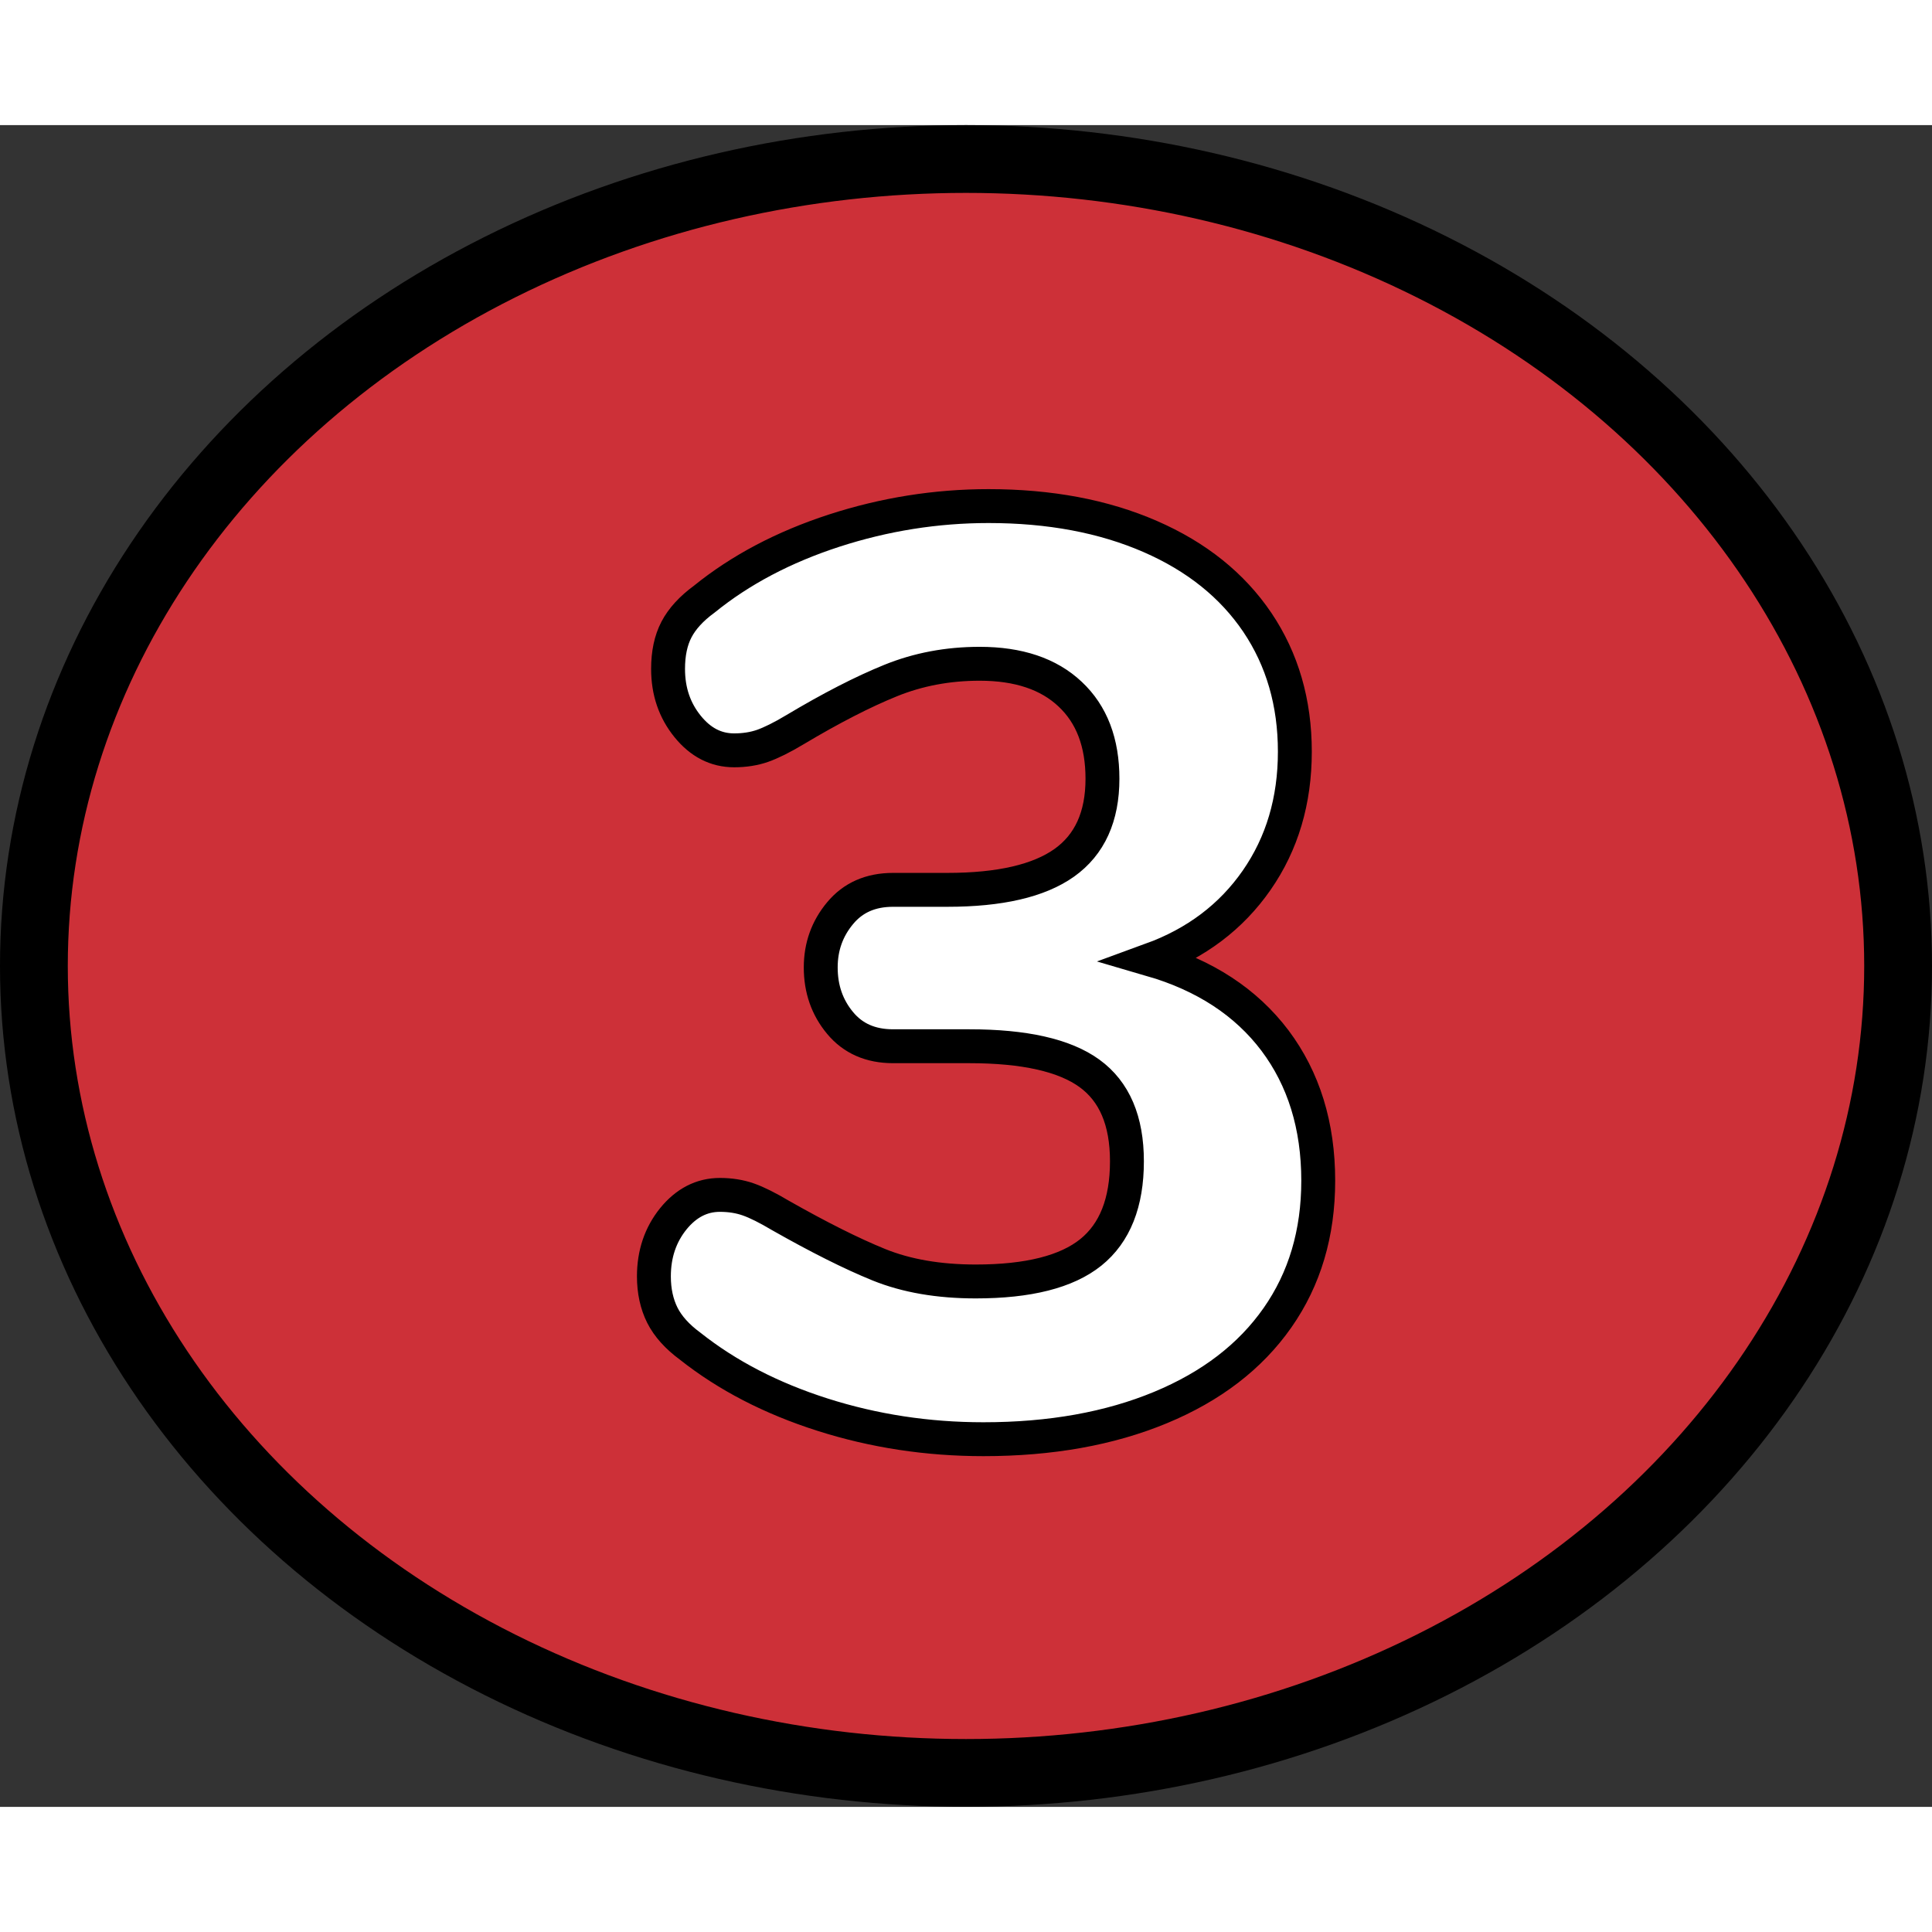
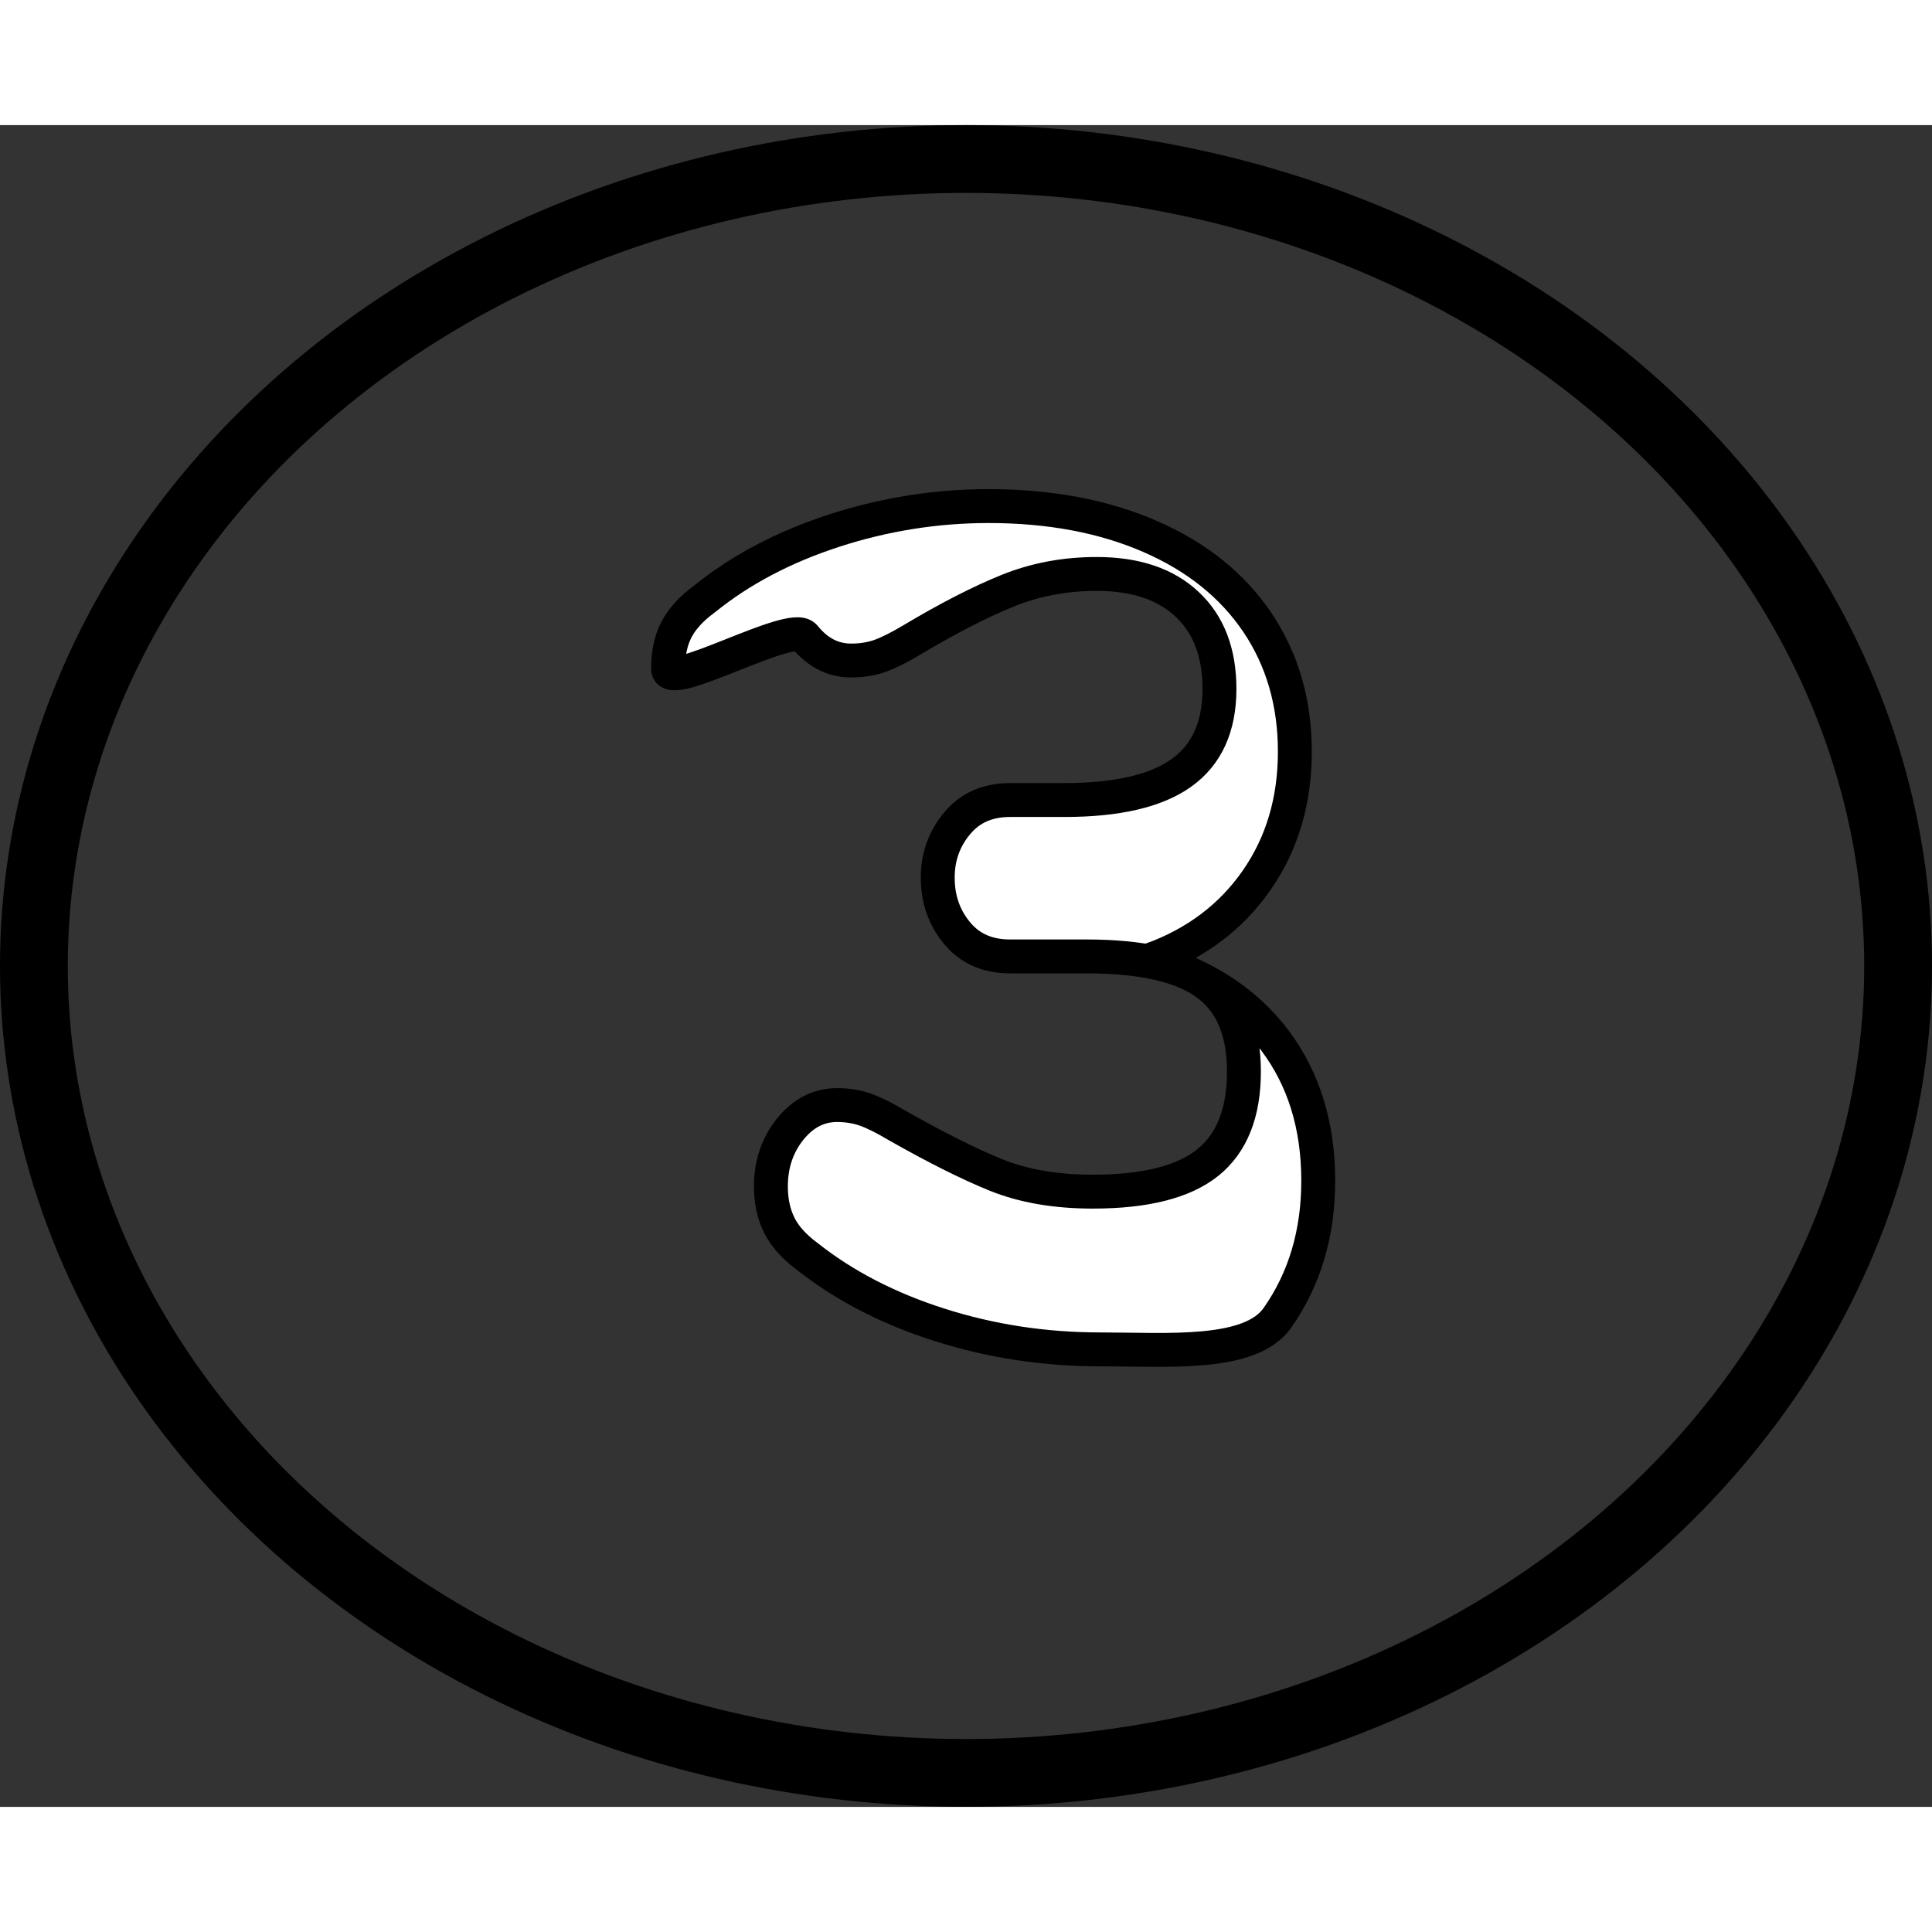
<svg xmlns="http://www.w3.org/2000/svg" version="1.1" id="Layer_1" width="800px" height="800px" viewBox="0 0 28.5 24.809" enable-background="new 0 0 28.5 24.809" xml:space="preserve">
  <rect x="0" y="0" width="28.5" height="24.809" fill="#333333" stroke="none" />
  <g>
-     <ellipse id="_changecolor" fill="#CD3038" cx="14.25" cy="12.404" rx="13.75" ry="11.904" />
    <ellipse fill="none" stroke="#000000" stroke-linecap="round" stroke-linejoin="round" stroke-miterlimit="10" cx="14.25" cy="12.404" rx="13.75" ry="11.904" />
    <g>
      <g>
-         <path fill="#FFFFFF" stroke="#000000" stroke-width="0.5" stroke-miterlimit="10" d="M18.807,13.503     c0.425,0.566,0.639,1.256,0.639,2.069c0,0.775-0.2,1.448-0.601,2.021s-0.976,1.014-1.726,1.325s-1.62,0.467-2.612,0.467     c-0.826,0-1.617-0.121-2.373-0.362s-1.408-0.578-1.954-1.011c-0.19-0.14-0.327-0.292-0.41-0.457     c-0.082-0.165-0.124-0.355-0.124-0.572c0-0.33,0.096-0.613,0.286-0.849c0.19-0.234,0.42-0.353,0.687-0.353     c0.152,0,0.292,0.022,0.42,0.067c0.126,0.044,0.285,0.124,0.477,0.238c0.559,0.317,1.042,0.56,1.448,0.725     c0.407,0.165,0.884,0.247,1.43,0.247c0.775,0,1.341-0.143,1.697-0.429c0.355-0.286,0.533-0.734,0.533-1.344     c0-0.598-0.184-1.029-0.553-1.297c-0.368-0.267-0.96-0.4-1.772-0.4h-1.125c-0.331,0-0.591-0.114-0.781-0.343     c-0.191-0.229-0.286-0.502-0.286-0.819c0-0.306,0.095-0.572,0.286-0.801c0.19-0.229,0.45-0.344,0.781-0.344h0.801     c0.775,0,1.351-0.133,1.726-0.4c0.374-0.267,0.562-0.68,0.562-1.239c0-0.533-0.158-0.949-0.477-1.248     c-0.317-0.299-0.762-0.448-1.334-0.448c-0.471,0-0.909,0.083-1.315,0.248c-0.407,0.165-0.877,0.406-1.411,0.725     c-0.19,0.114-0.35,0.193-0.477,0.238c-0.127,0.044-0.267,0.066-0.419,0.066c-0.268,0-0.496-0.117-0.687-0.353     S9.855,8.354,9.855,8.022c0-0.229,0.041-0.422,0.124-0.581s0.22-0.309,0.41-0.448c0.533-0.432,1.172-0.769,1.916-1.011     c0.743-0.241,1.503-0.362,2.278-0.362c0.901,0,1.696,0.149,2.383,0.448s1.213,0.722,1.582,1.268     c0.368,0.547,0.553,1.183,0.553,1.906c0,0.725-0.188,1.357-0.563,1.897s-0.893,0.931-1.554,1.172     C17.773,12.541,18.38,12.938,18.807,13.503z" />
+         <path fill="#FFFFFF" stroke="#000000" stroke-width="0.5" stroke-miterlimit="10" d="M18.807,13.503     c0.425,0.566,0.639,1.256,0.639,2.069c0,0.775-0.2,1.448-0.601,2.021s-1.62,0.467-2.612,0.467     c-0.826,0-1.617-0.121-2.373-0.362s-1.408-0.578-1.954-1.011c-0.19-0.14-0.327-0.292-0.41-0.457     c-0.082-0.165-0.124-0.355-0.124-0.572c0-0.33,0.096-0.613,0.286-0.849c0.19-0.234,0.42-0.353,0.687-0.353     c0.152,0,0.292,0.022,0.42,0.067c0.126,0.044,0.285,0.124,0.477,0.238c0.559,0.317,1.042,0.56,1.448,0.725     c0.407,0.165,0.884,0.247,1.43,0.247c0.775,0,1.341-0.143,1.697-0.429c0.355-0.286,0.533-0.734,0.533-1.344     c0-0.598-0.184-1.029-0.553-1.297c-0.368-0.267-0.96-0.4-1.772-0.4h-1.125c-0.331,0-0.591-0.114-0.781-0.343     c-0.191-0.229-0.286-0.502-0.286-0.819c0-0.306,0.095-0.572,0.286-0.801c0.19-0.229,0.45-0.344,0.781-0.344h0.801     c0.775,0,1.351-0.133,1.726-0.4c0.374-0.267,0.562-0.68,0.562-1.239c0-0.533-0.158-0.949-0.477-1.248     c-0.317-0.299-0.762-0.448-1.334-0.448c-0.471,0-0.909,0.083-1.315,0.248c-0.407,0.165-0.877,0.406-1.411,0.725     c-0.19,0.114-0.35,0.193-0.477,0.238c-0.127,0.044-0.267,0.066-0.419,0.066c-0.268,0-0.496-0.117-0.687-0.353     S9.855,8.354,9.855,8.022c0-0.229,0.041-0.422,0.124-0.581s0.22-0.309,0.41-0.448c0.533-0.432,1.172-0.769,1.916-1.011     c0.743-0.241,1.503-0.362,2.278-0.362c0.901,0,1.696,0.149,2.383,0.448s1.213,0.722,1.582,1.268     c0.368,0.547,0.553,1.183,0.553,1.906c0,0.725-0.188,1.357-0.563,1.897s-0.893,0.931-1.554,1.172     C17.773,12.541,18.38,12.938,18.807,13.503z" />
      </g>
    </g>
  </g>
</svg>